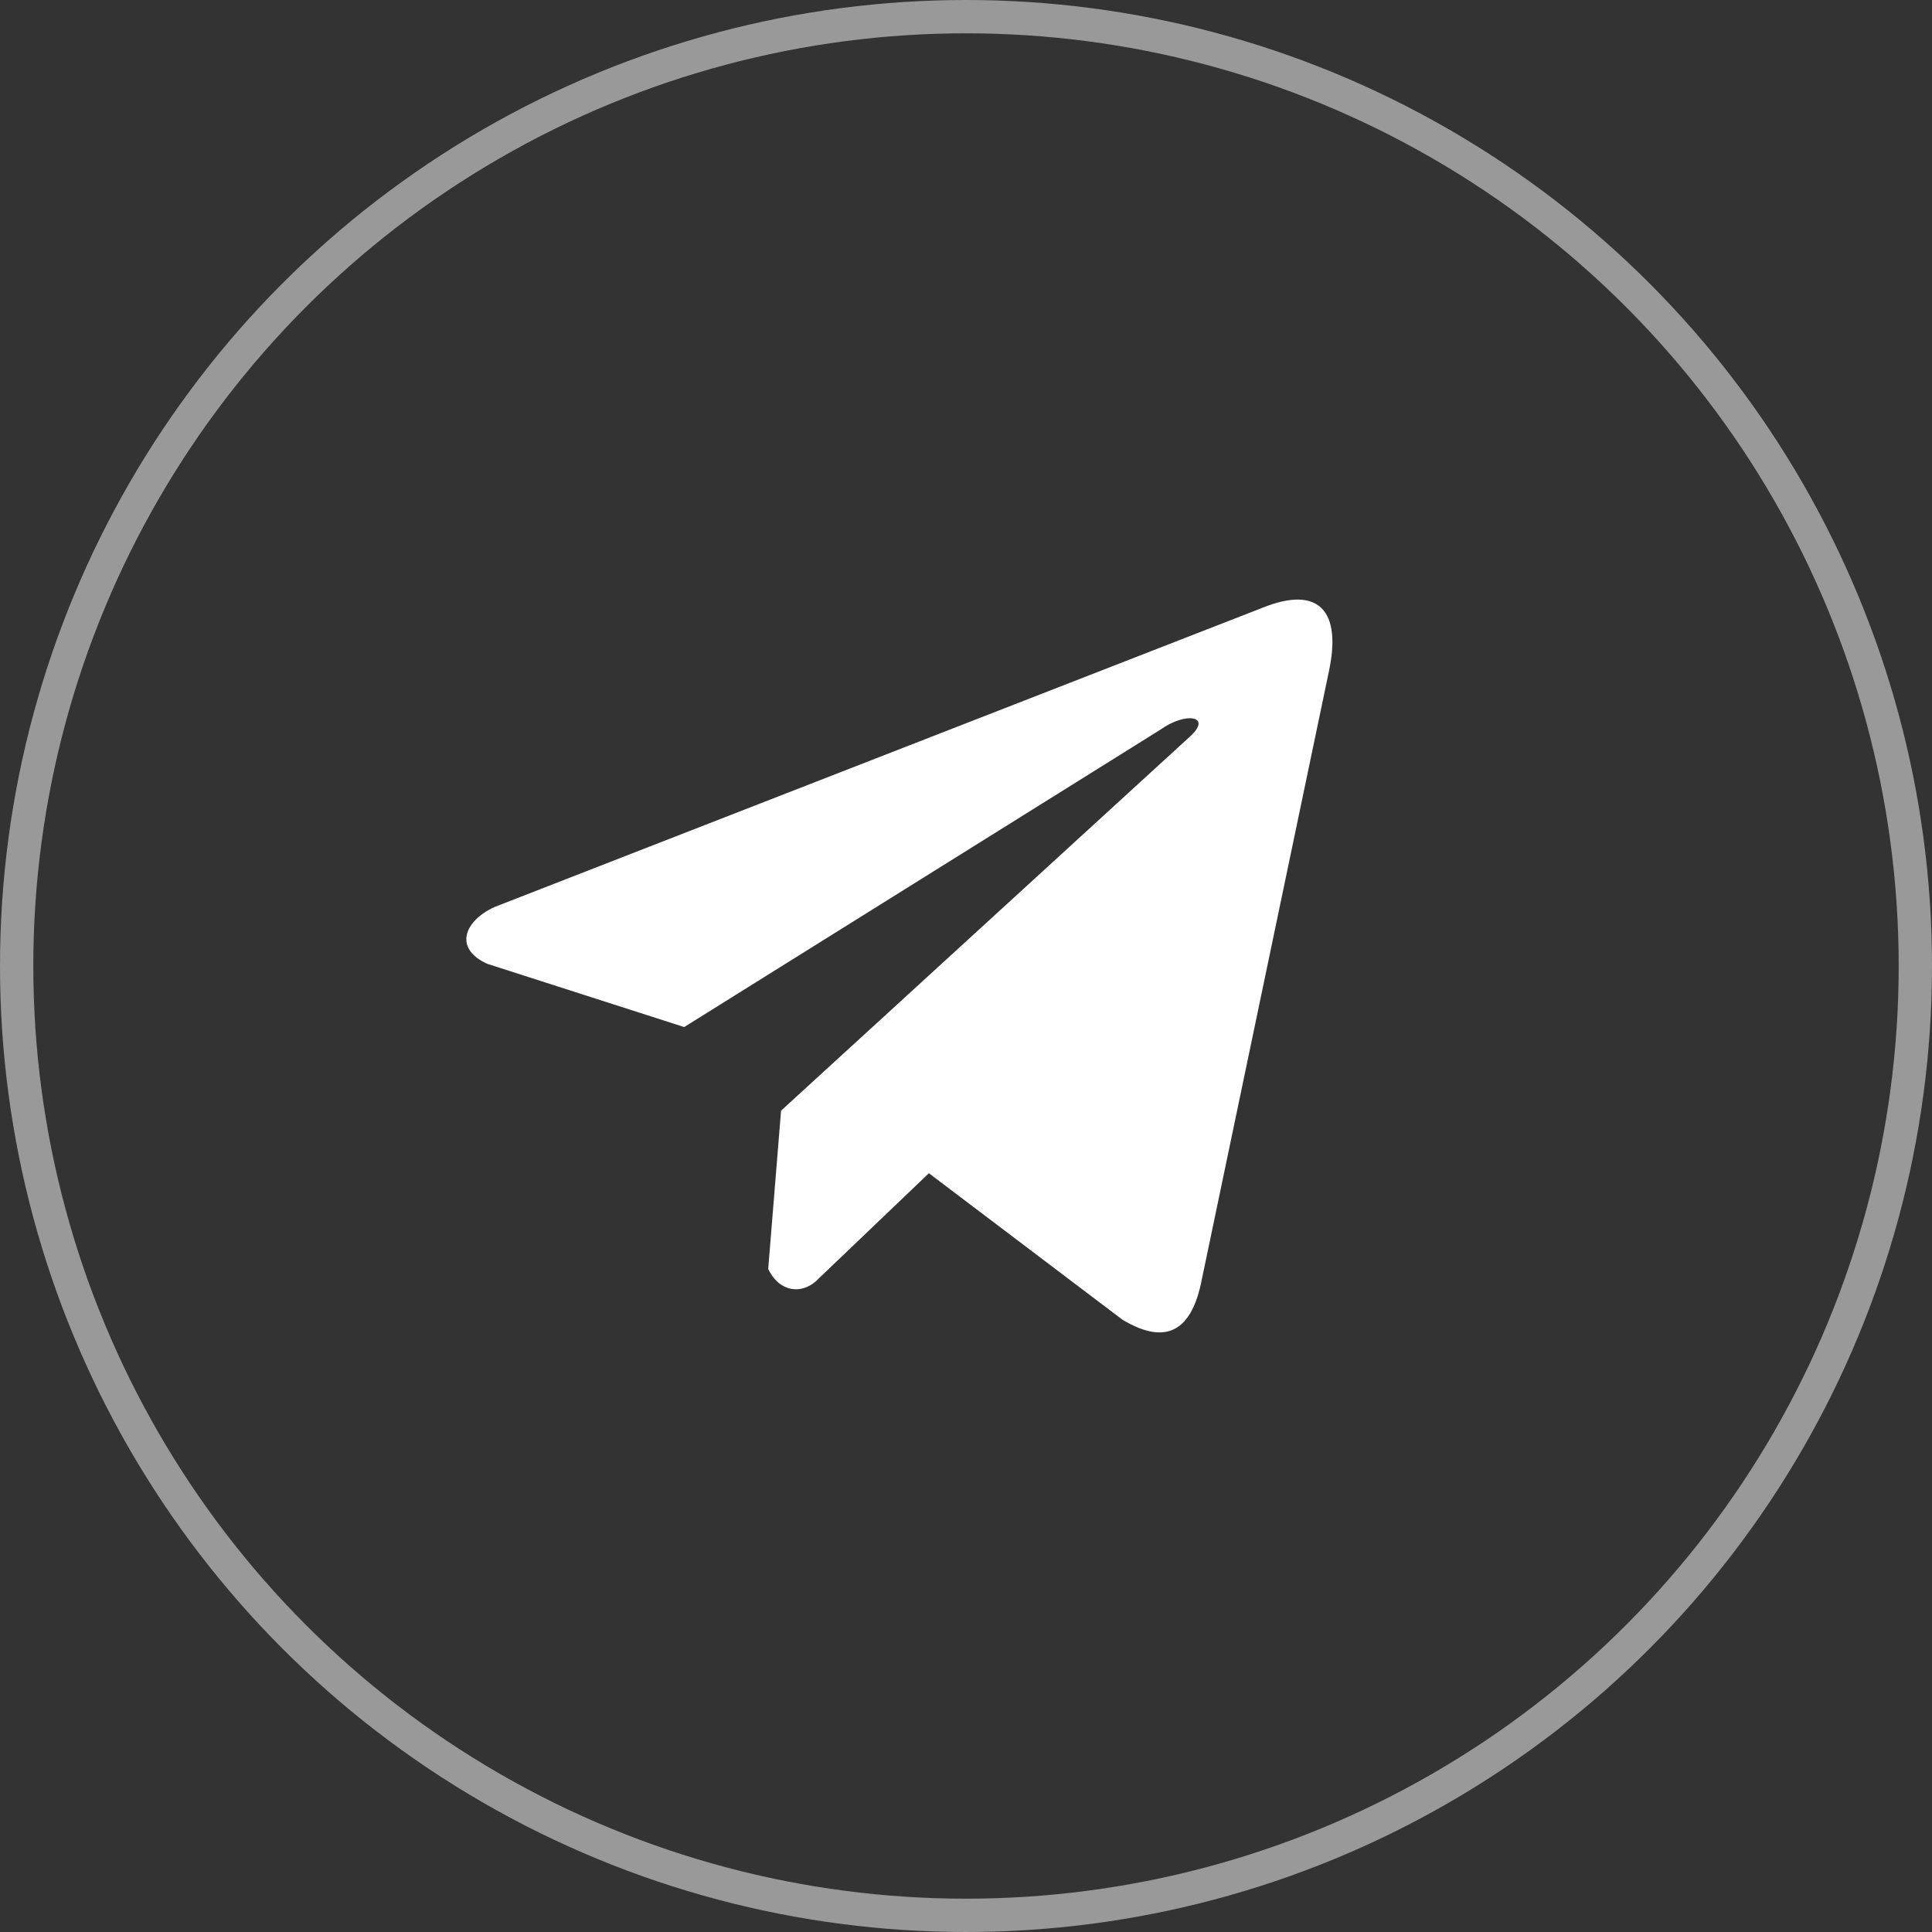
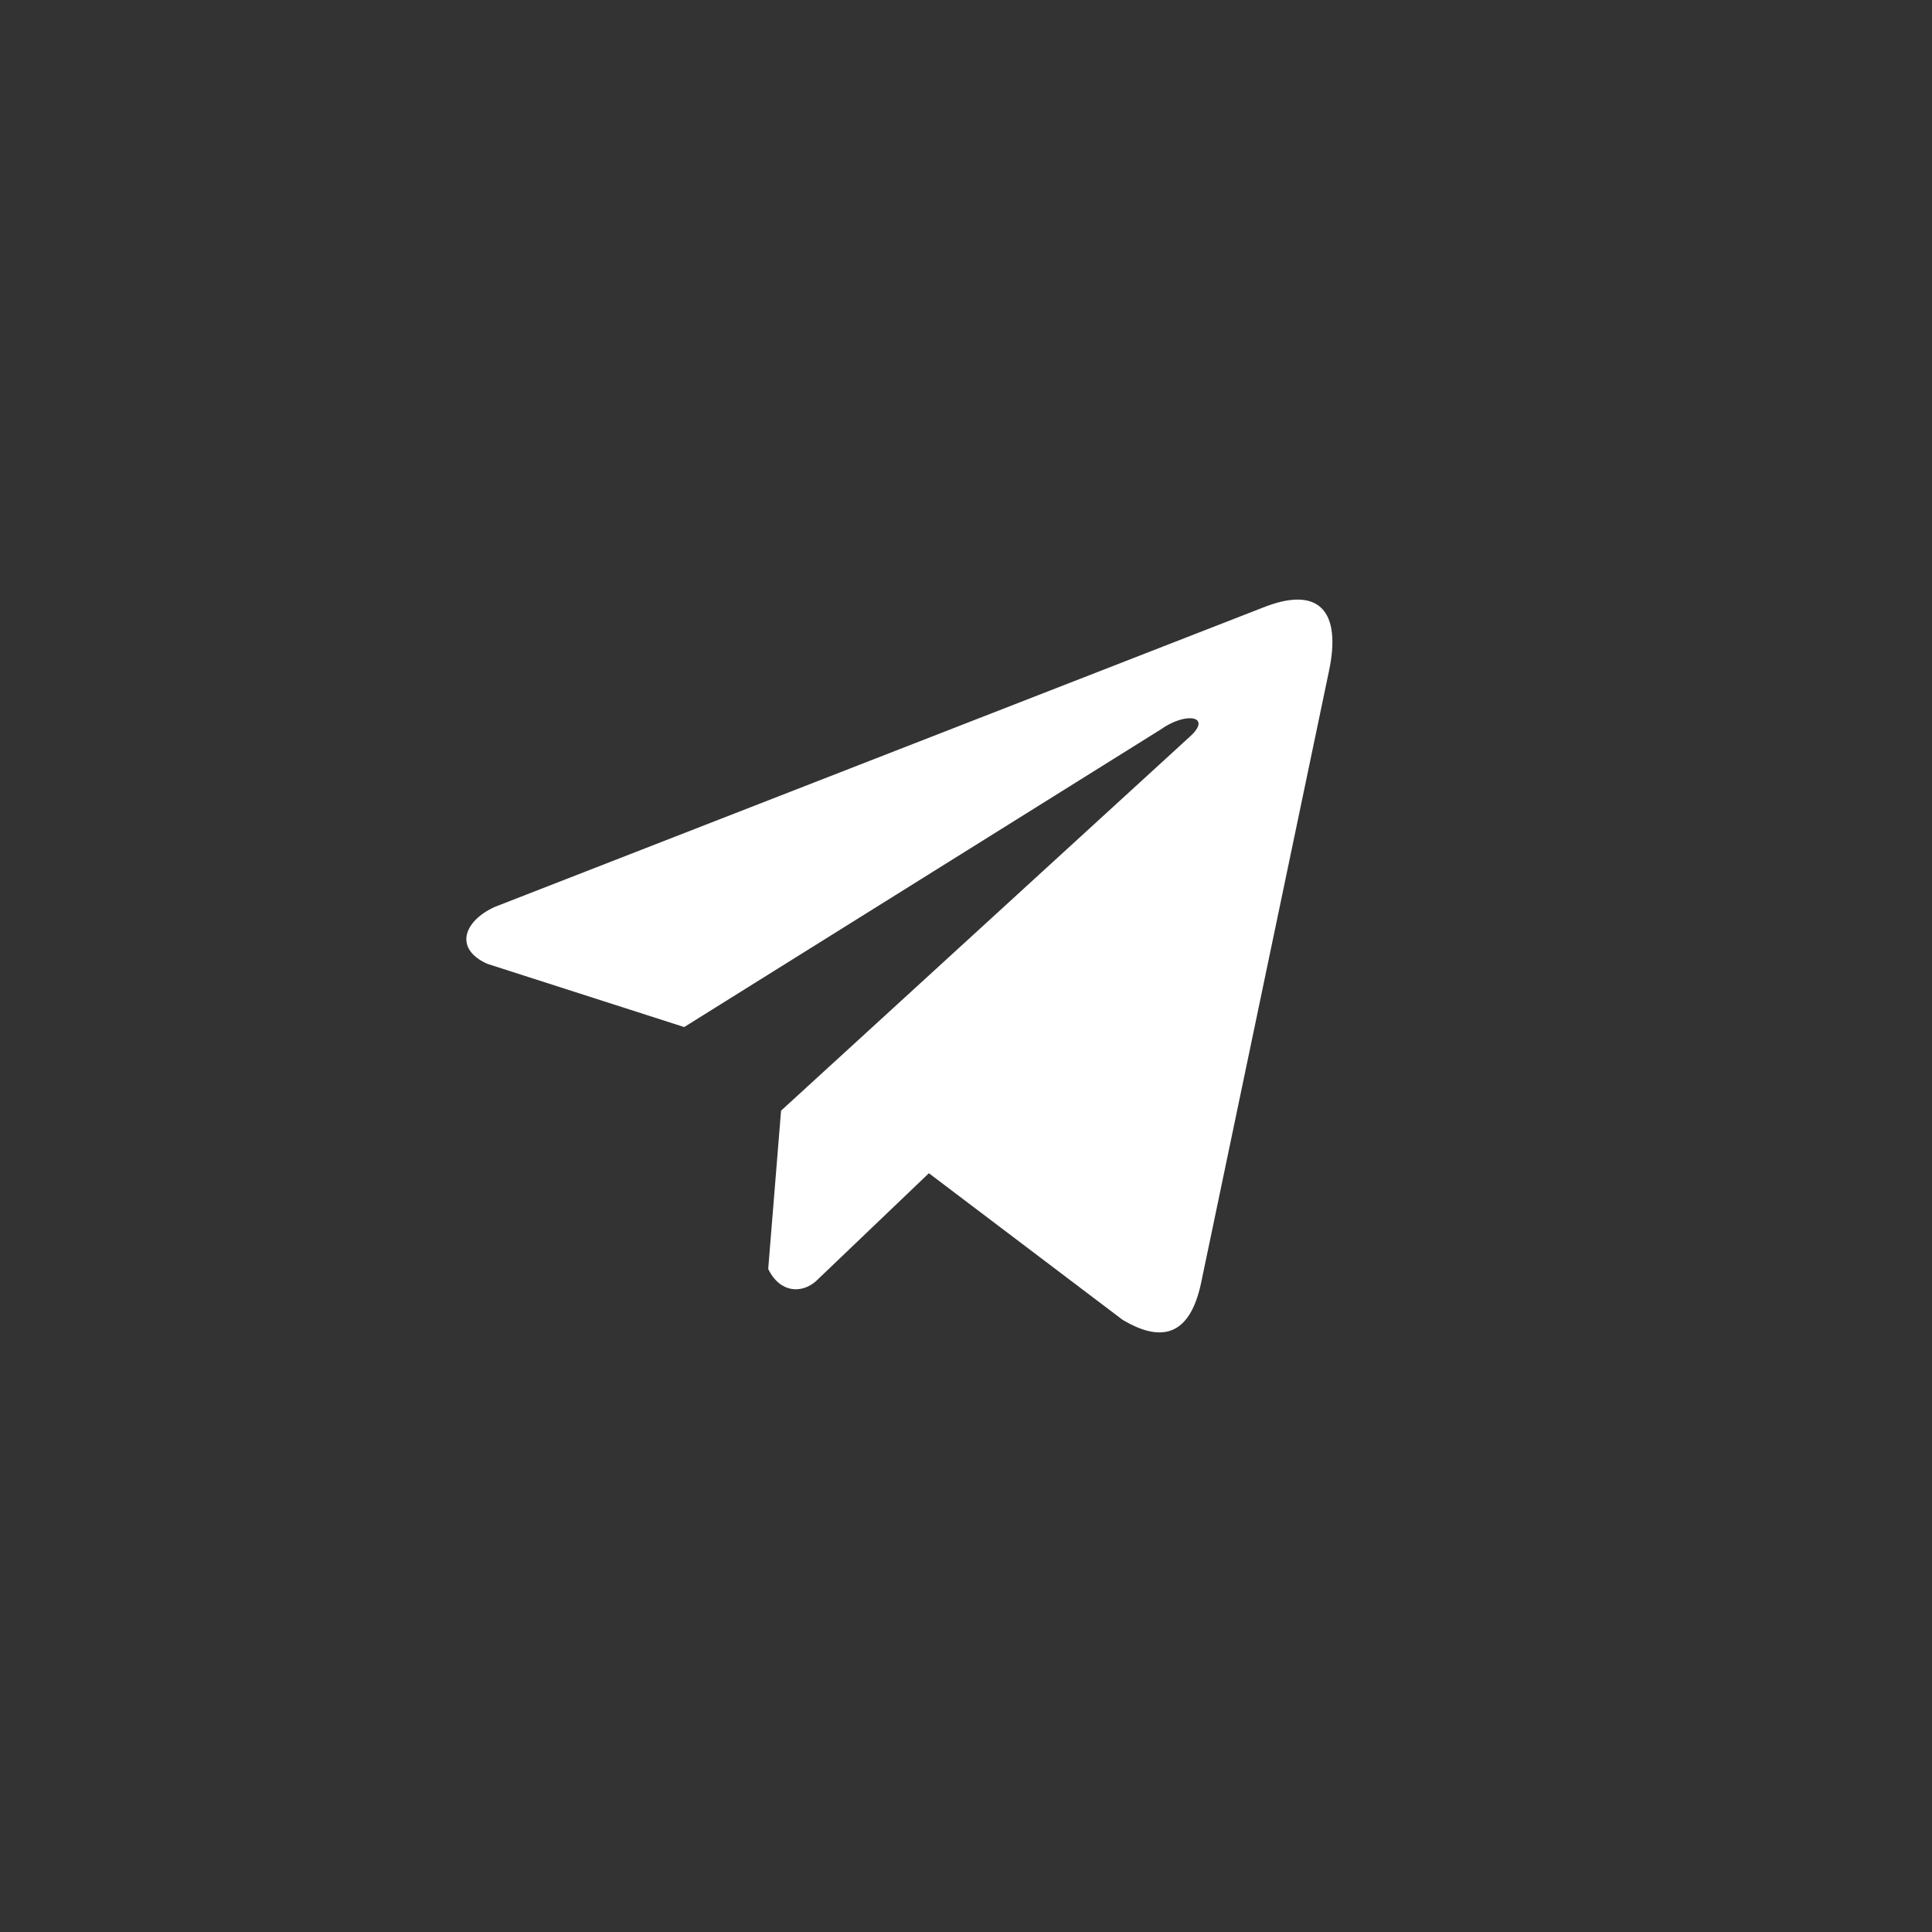
<svg xmlns="http://www.w3.org/2000/svg" width="58" height="58" viewBox="0 0 58 58" fill="none">
  <rect x="0" y="0" width="58" height="58" fill="#333333" stroke="none" />
-   <circle opacity="0.5" cx="29" cy="29" r="28.5" stroke="white" />
  <path d="M37.889 18.25L14.854 27.226C13.928 27.644 13.614 28.481 14.63 28.935L20.54 30.833L34.828 21.91C35.608 21.35 36.407 21.499 35.72 22.115L23.448 33.343L23.062 38.095C23.42 38.828 24.073 38.832 24.49 38.467L27.886 35.221L33.7 39.621C35.051 40.428 35.786 39.907 36.076 38.426L39.89 20.177C40.286 18.355 39.611 17.552 37.889 18.25Z" fill="white" />
</svg>